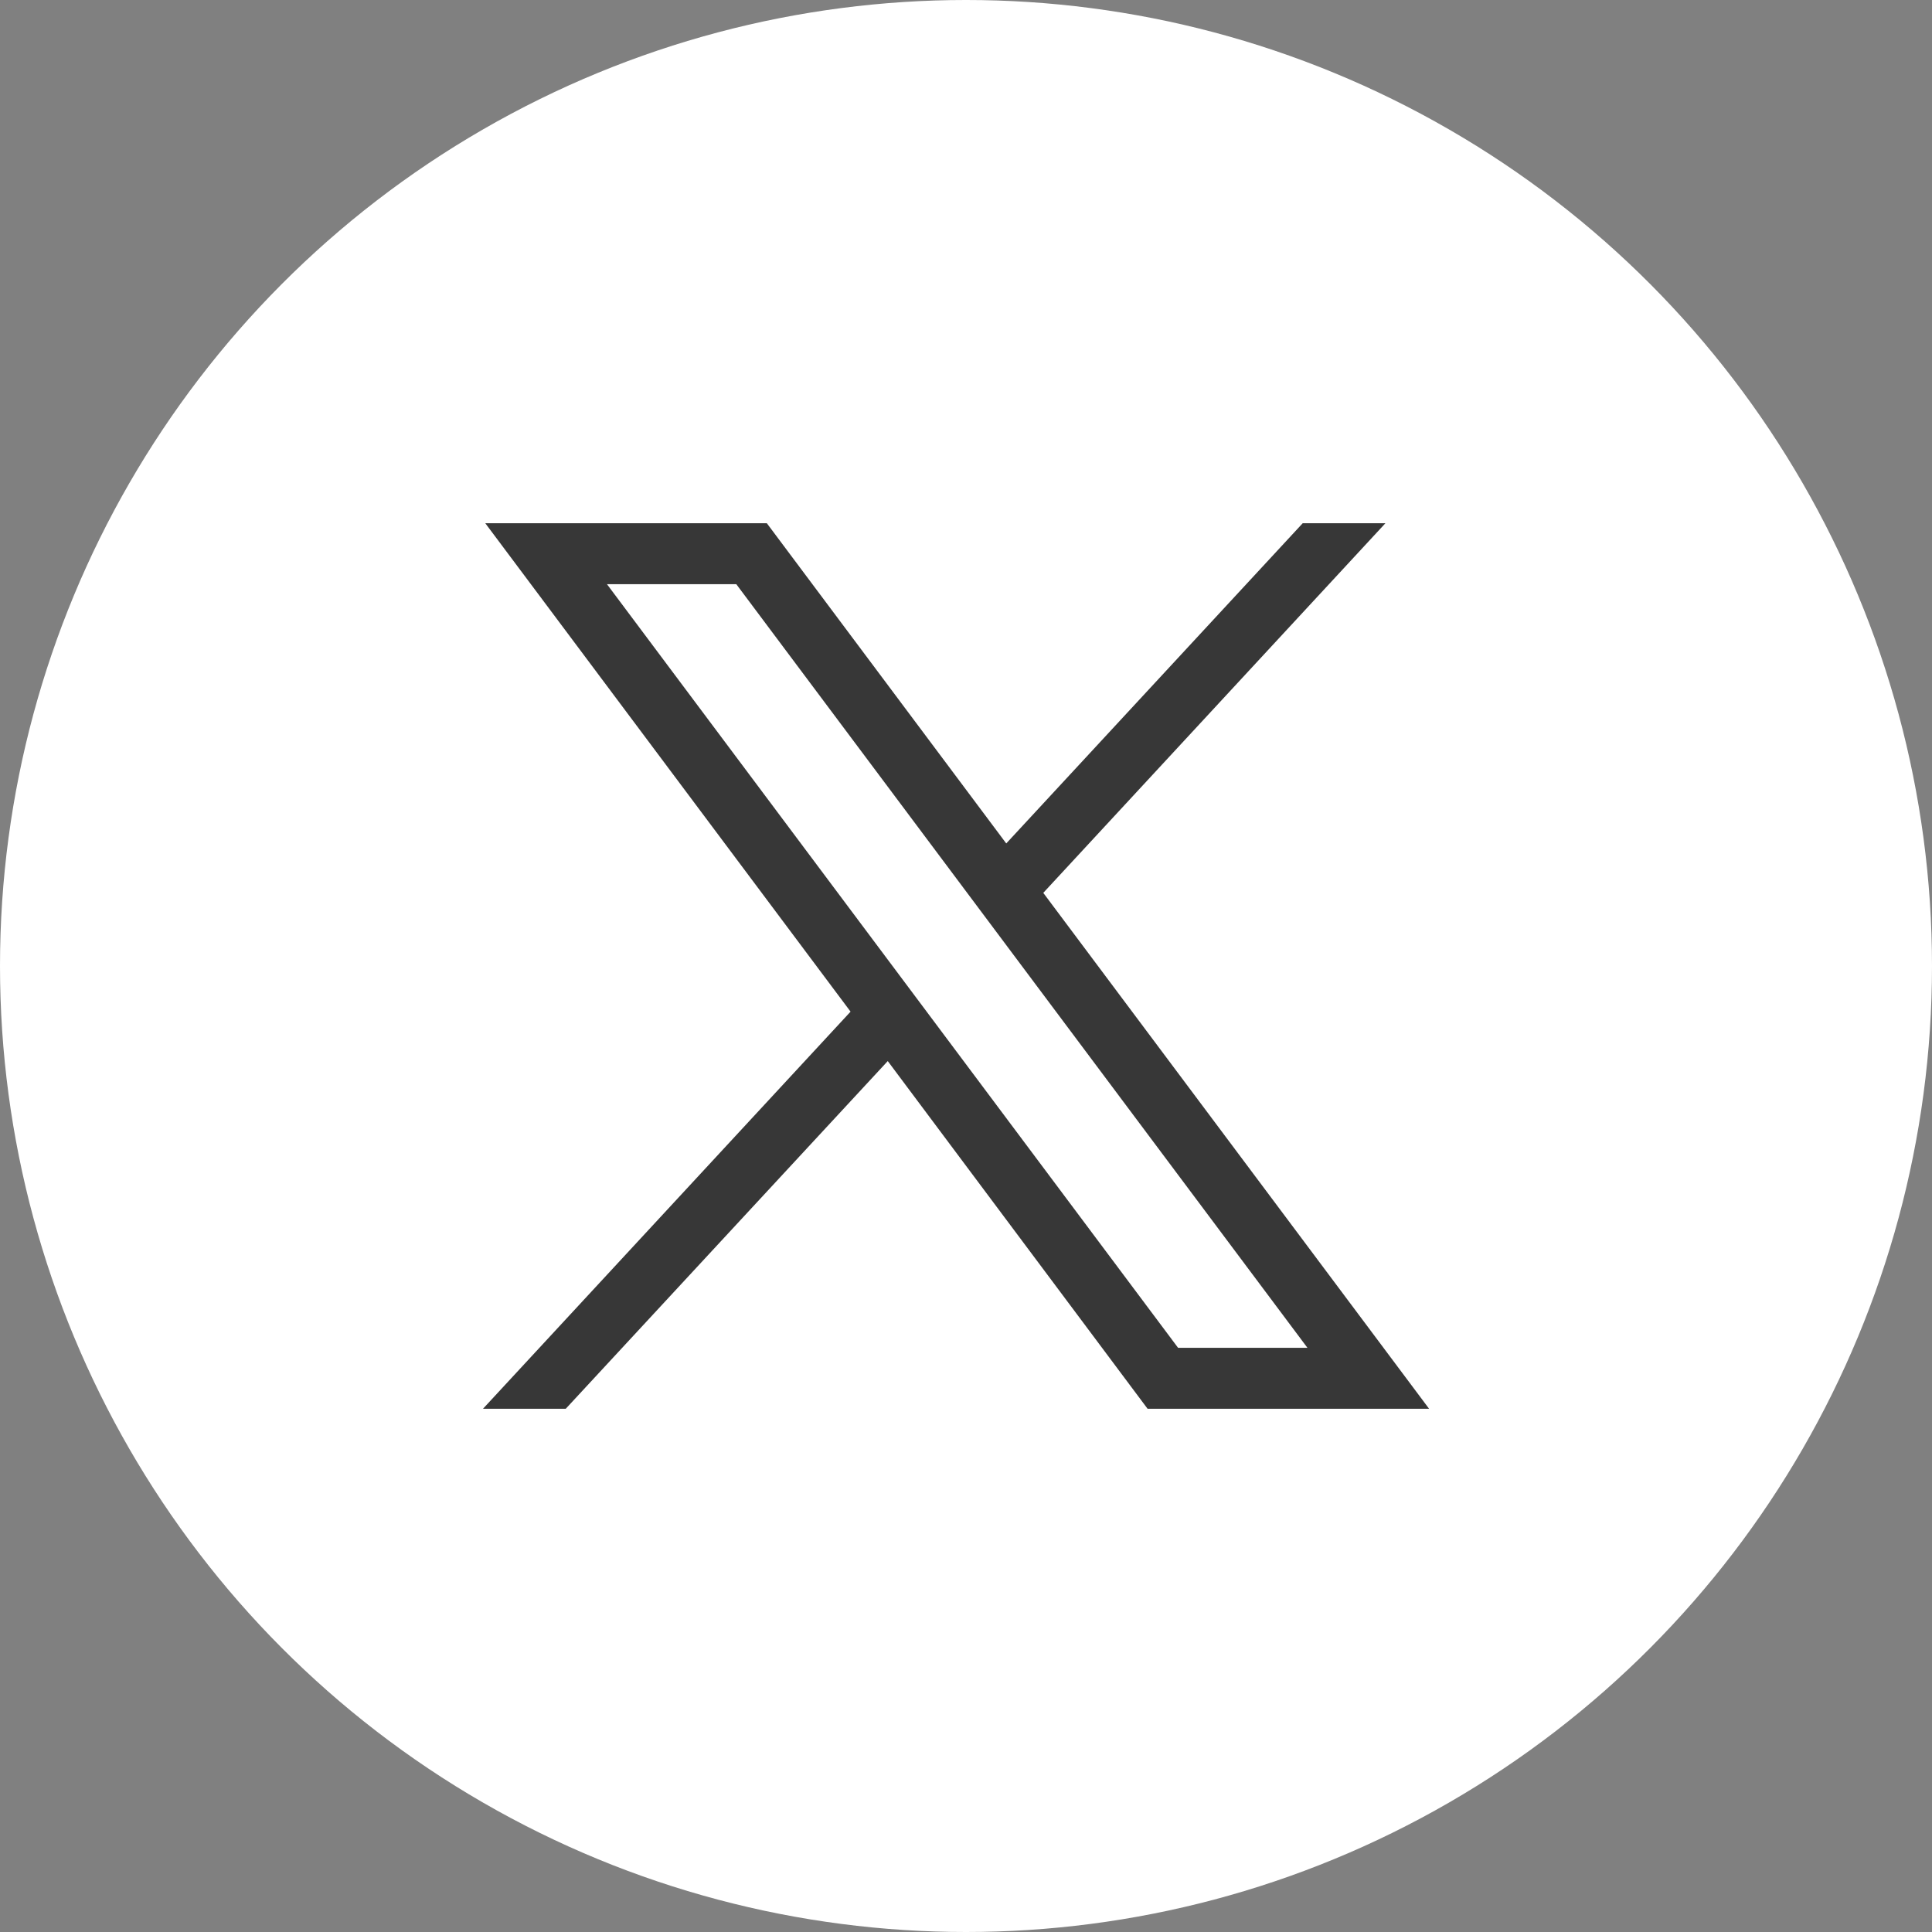
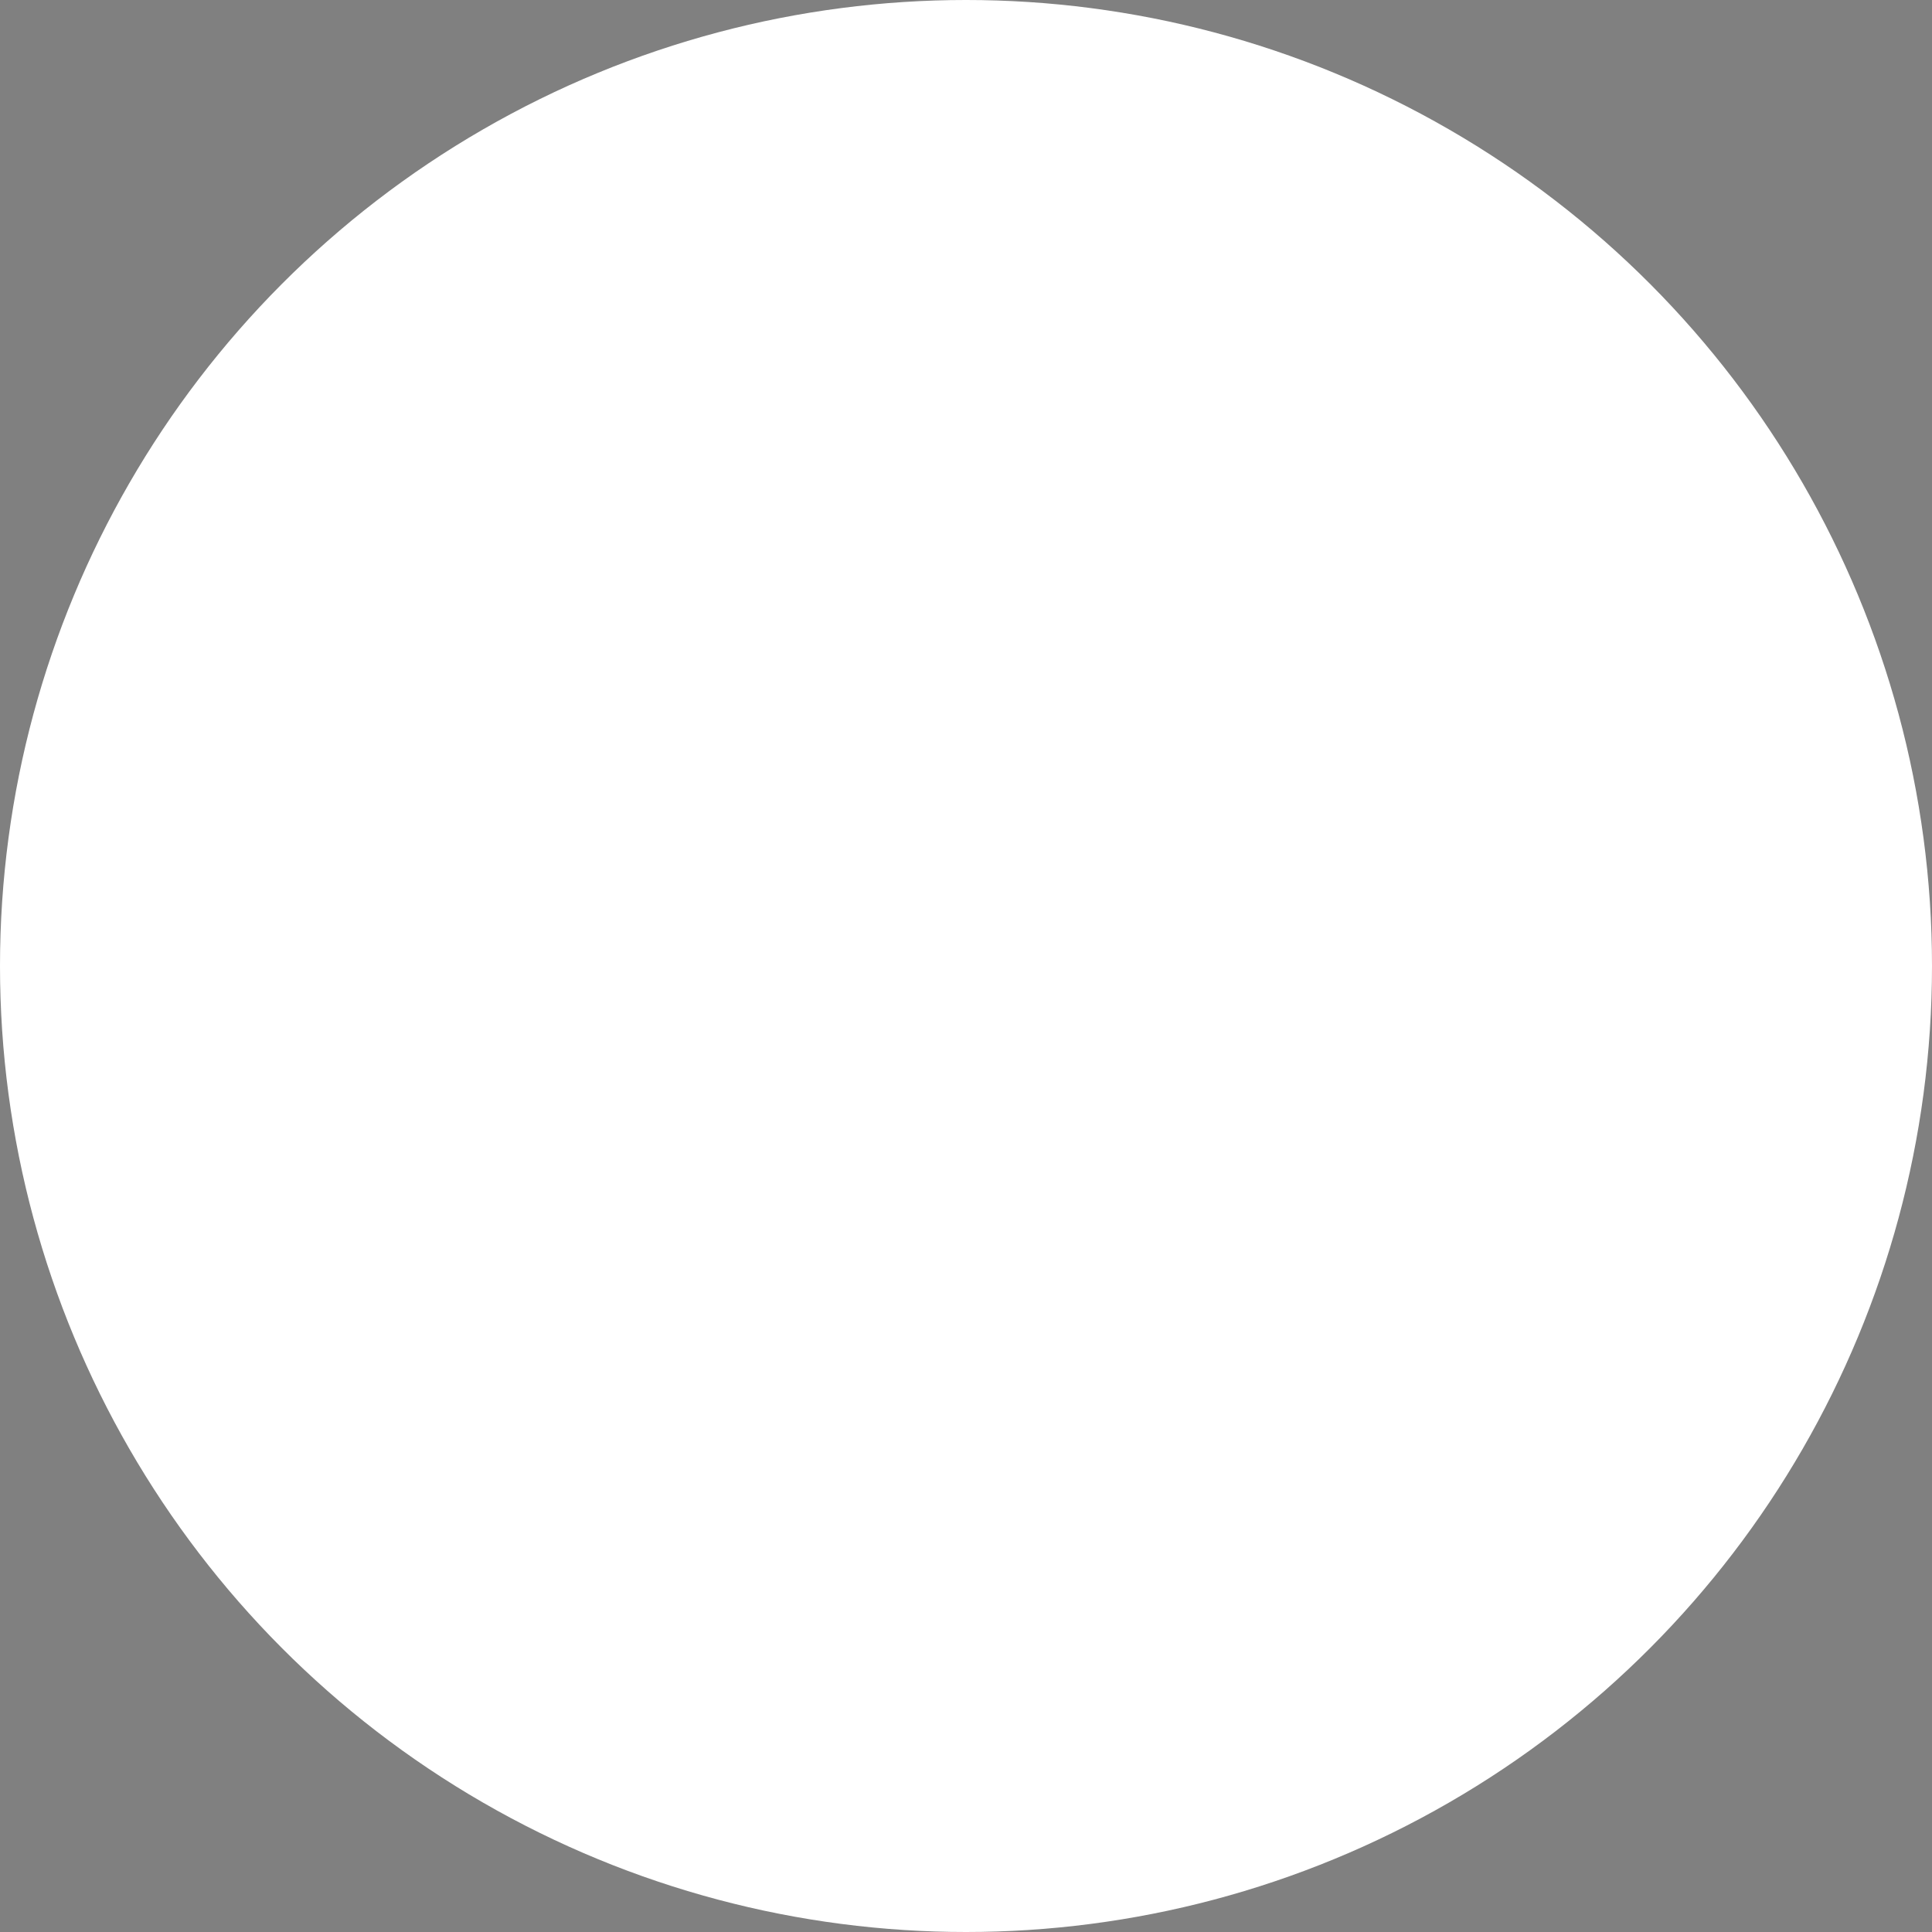
<svg xmlns="http://www.w3.org/2000/svg" id="tsl-twitter-social-icon" width="48" height="48" viewBox="0 0 48 48">
  <rect x="0" y="0" width="48" height="48" fill="#808080" stroke="none" />
  <circle id="Ellipse_491" data-name="Ellipse 491" cx="24" cy="24" r="24" fill="#fff" />
-   <path id="Tracé_21844" data-name="Tracé 21844" d="M3.08,1.514H6.293L20.483,20.486H17.269ZM20.365,0,13,7.955,7.052,0H.057L9.132,12.134,0,22H2.056l8-8.638L16.511,22h6.994L13.92,9.183,22.42,0Z" transform="translate(12 13)" fill="#373737" />
</svg>